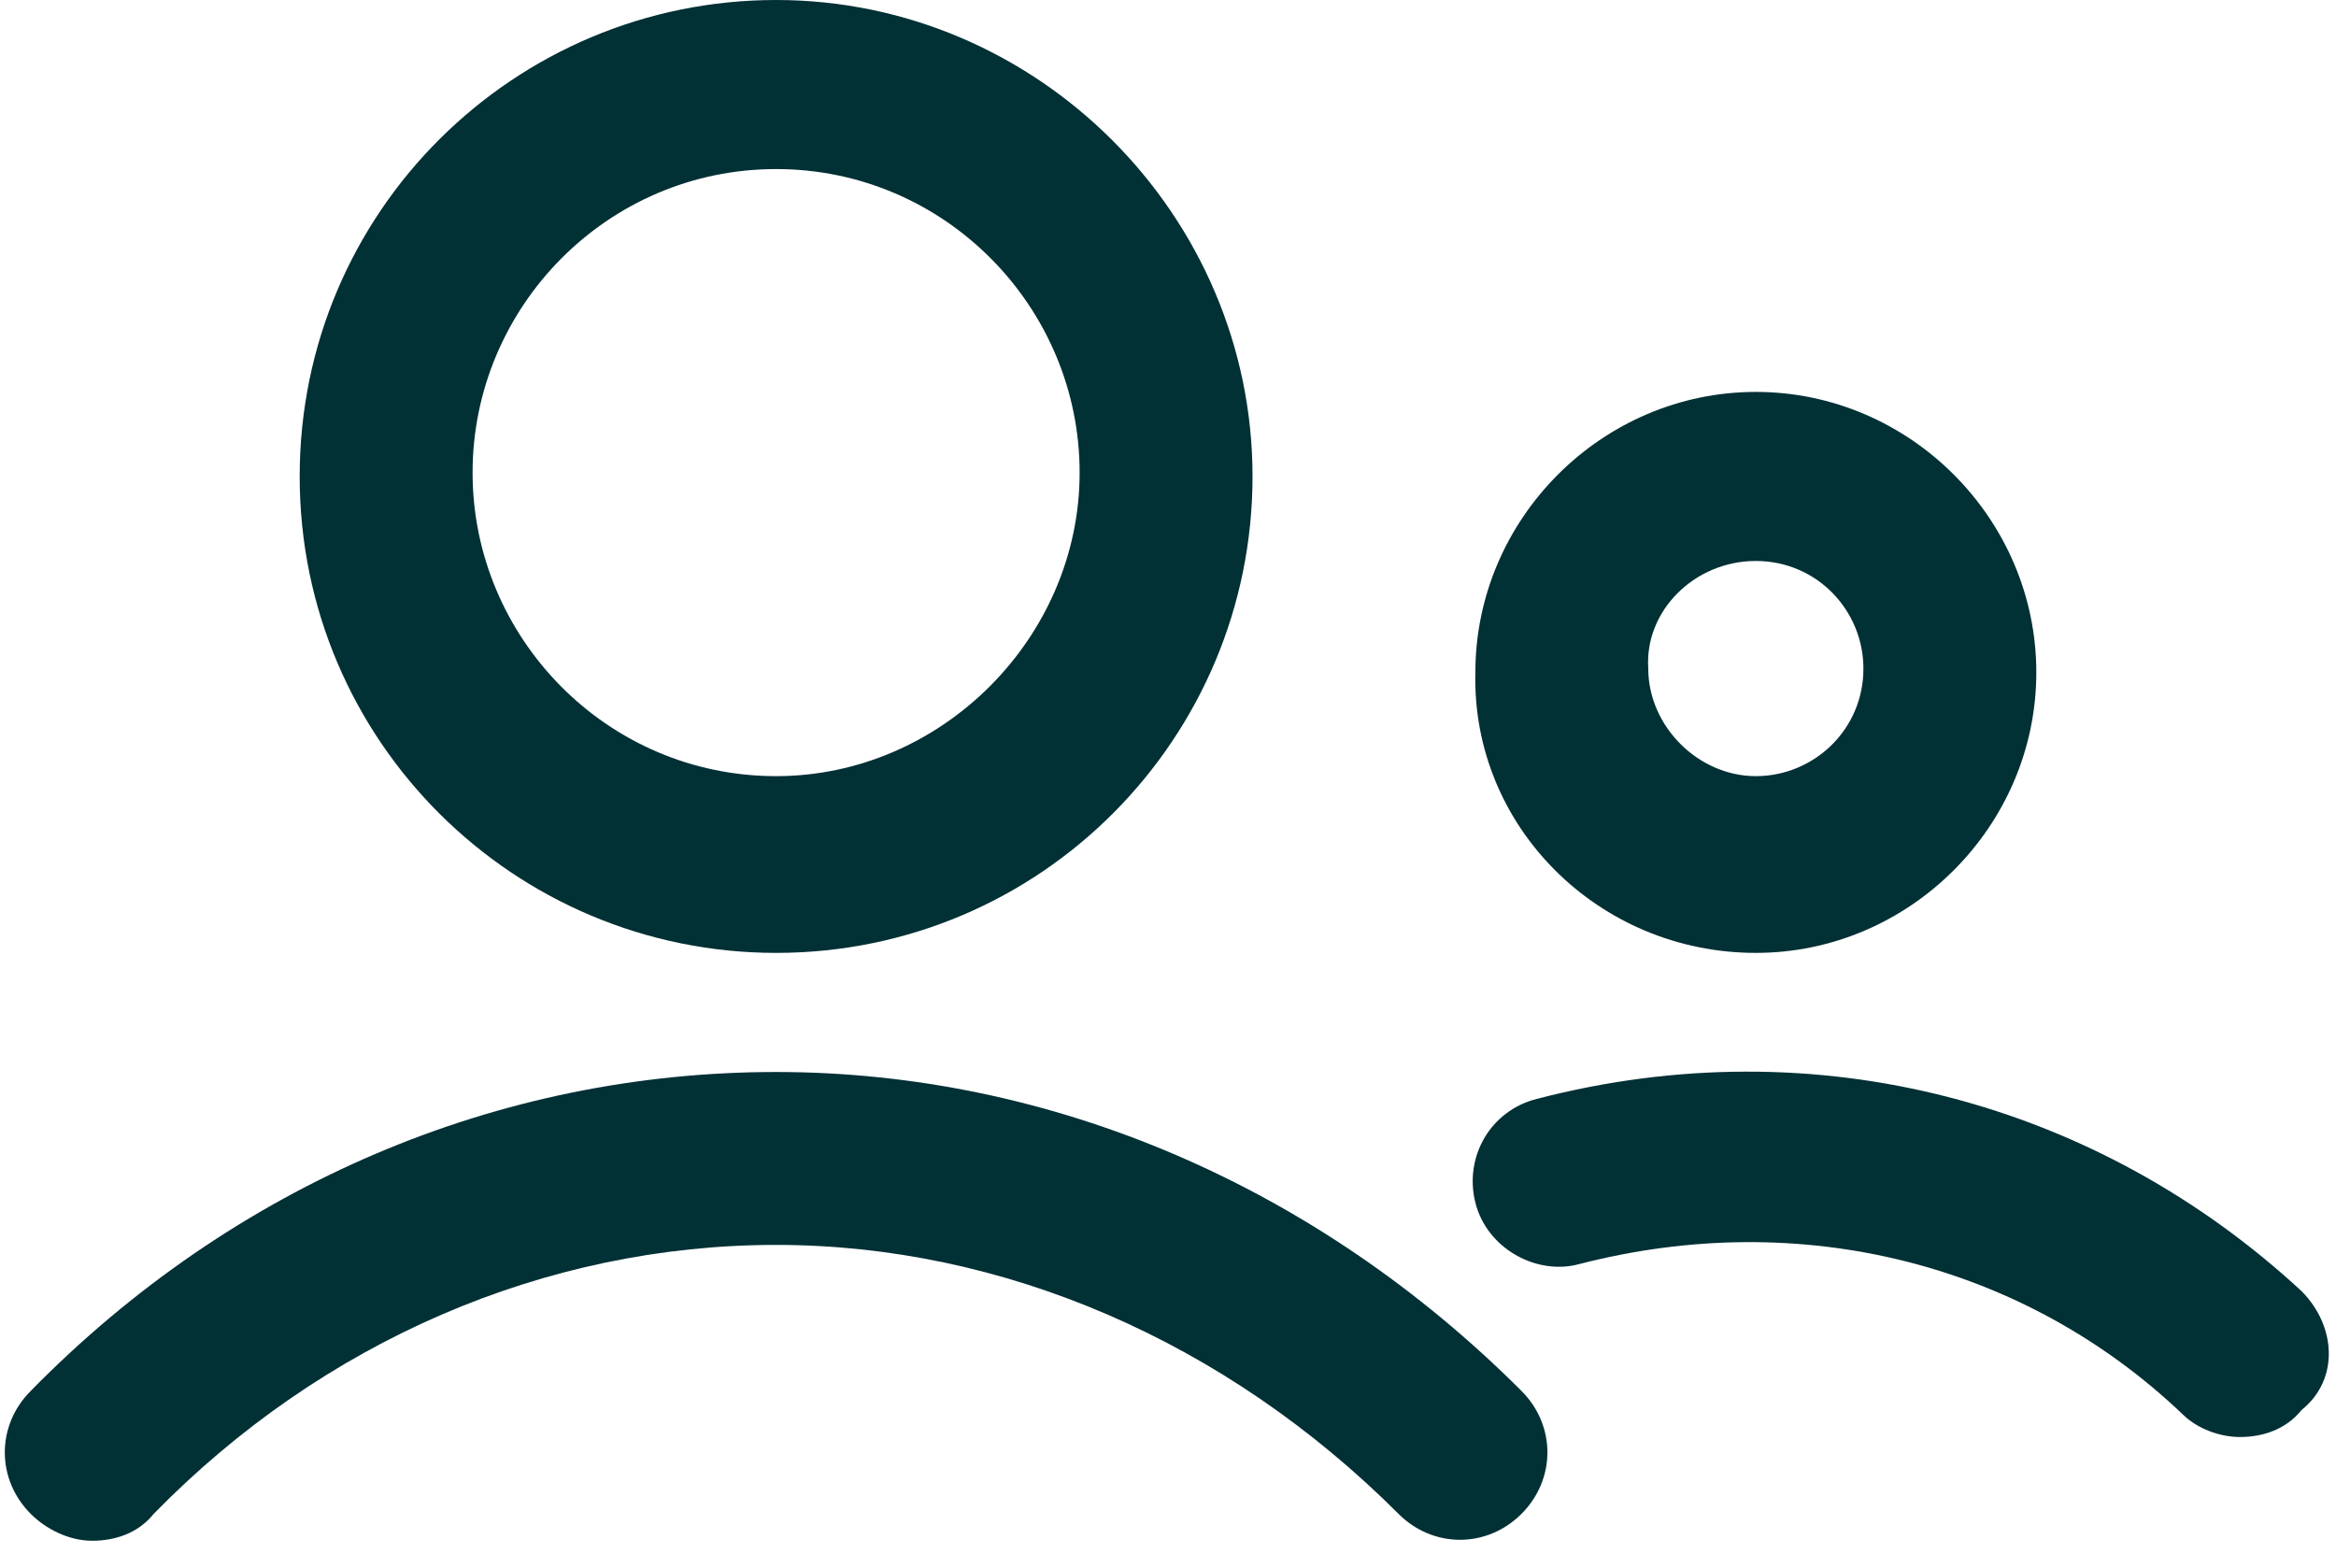
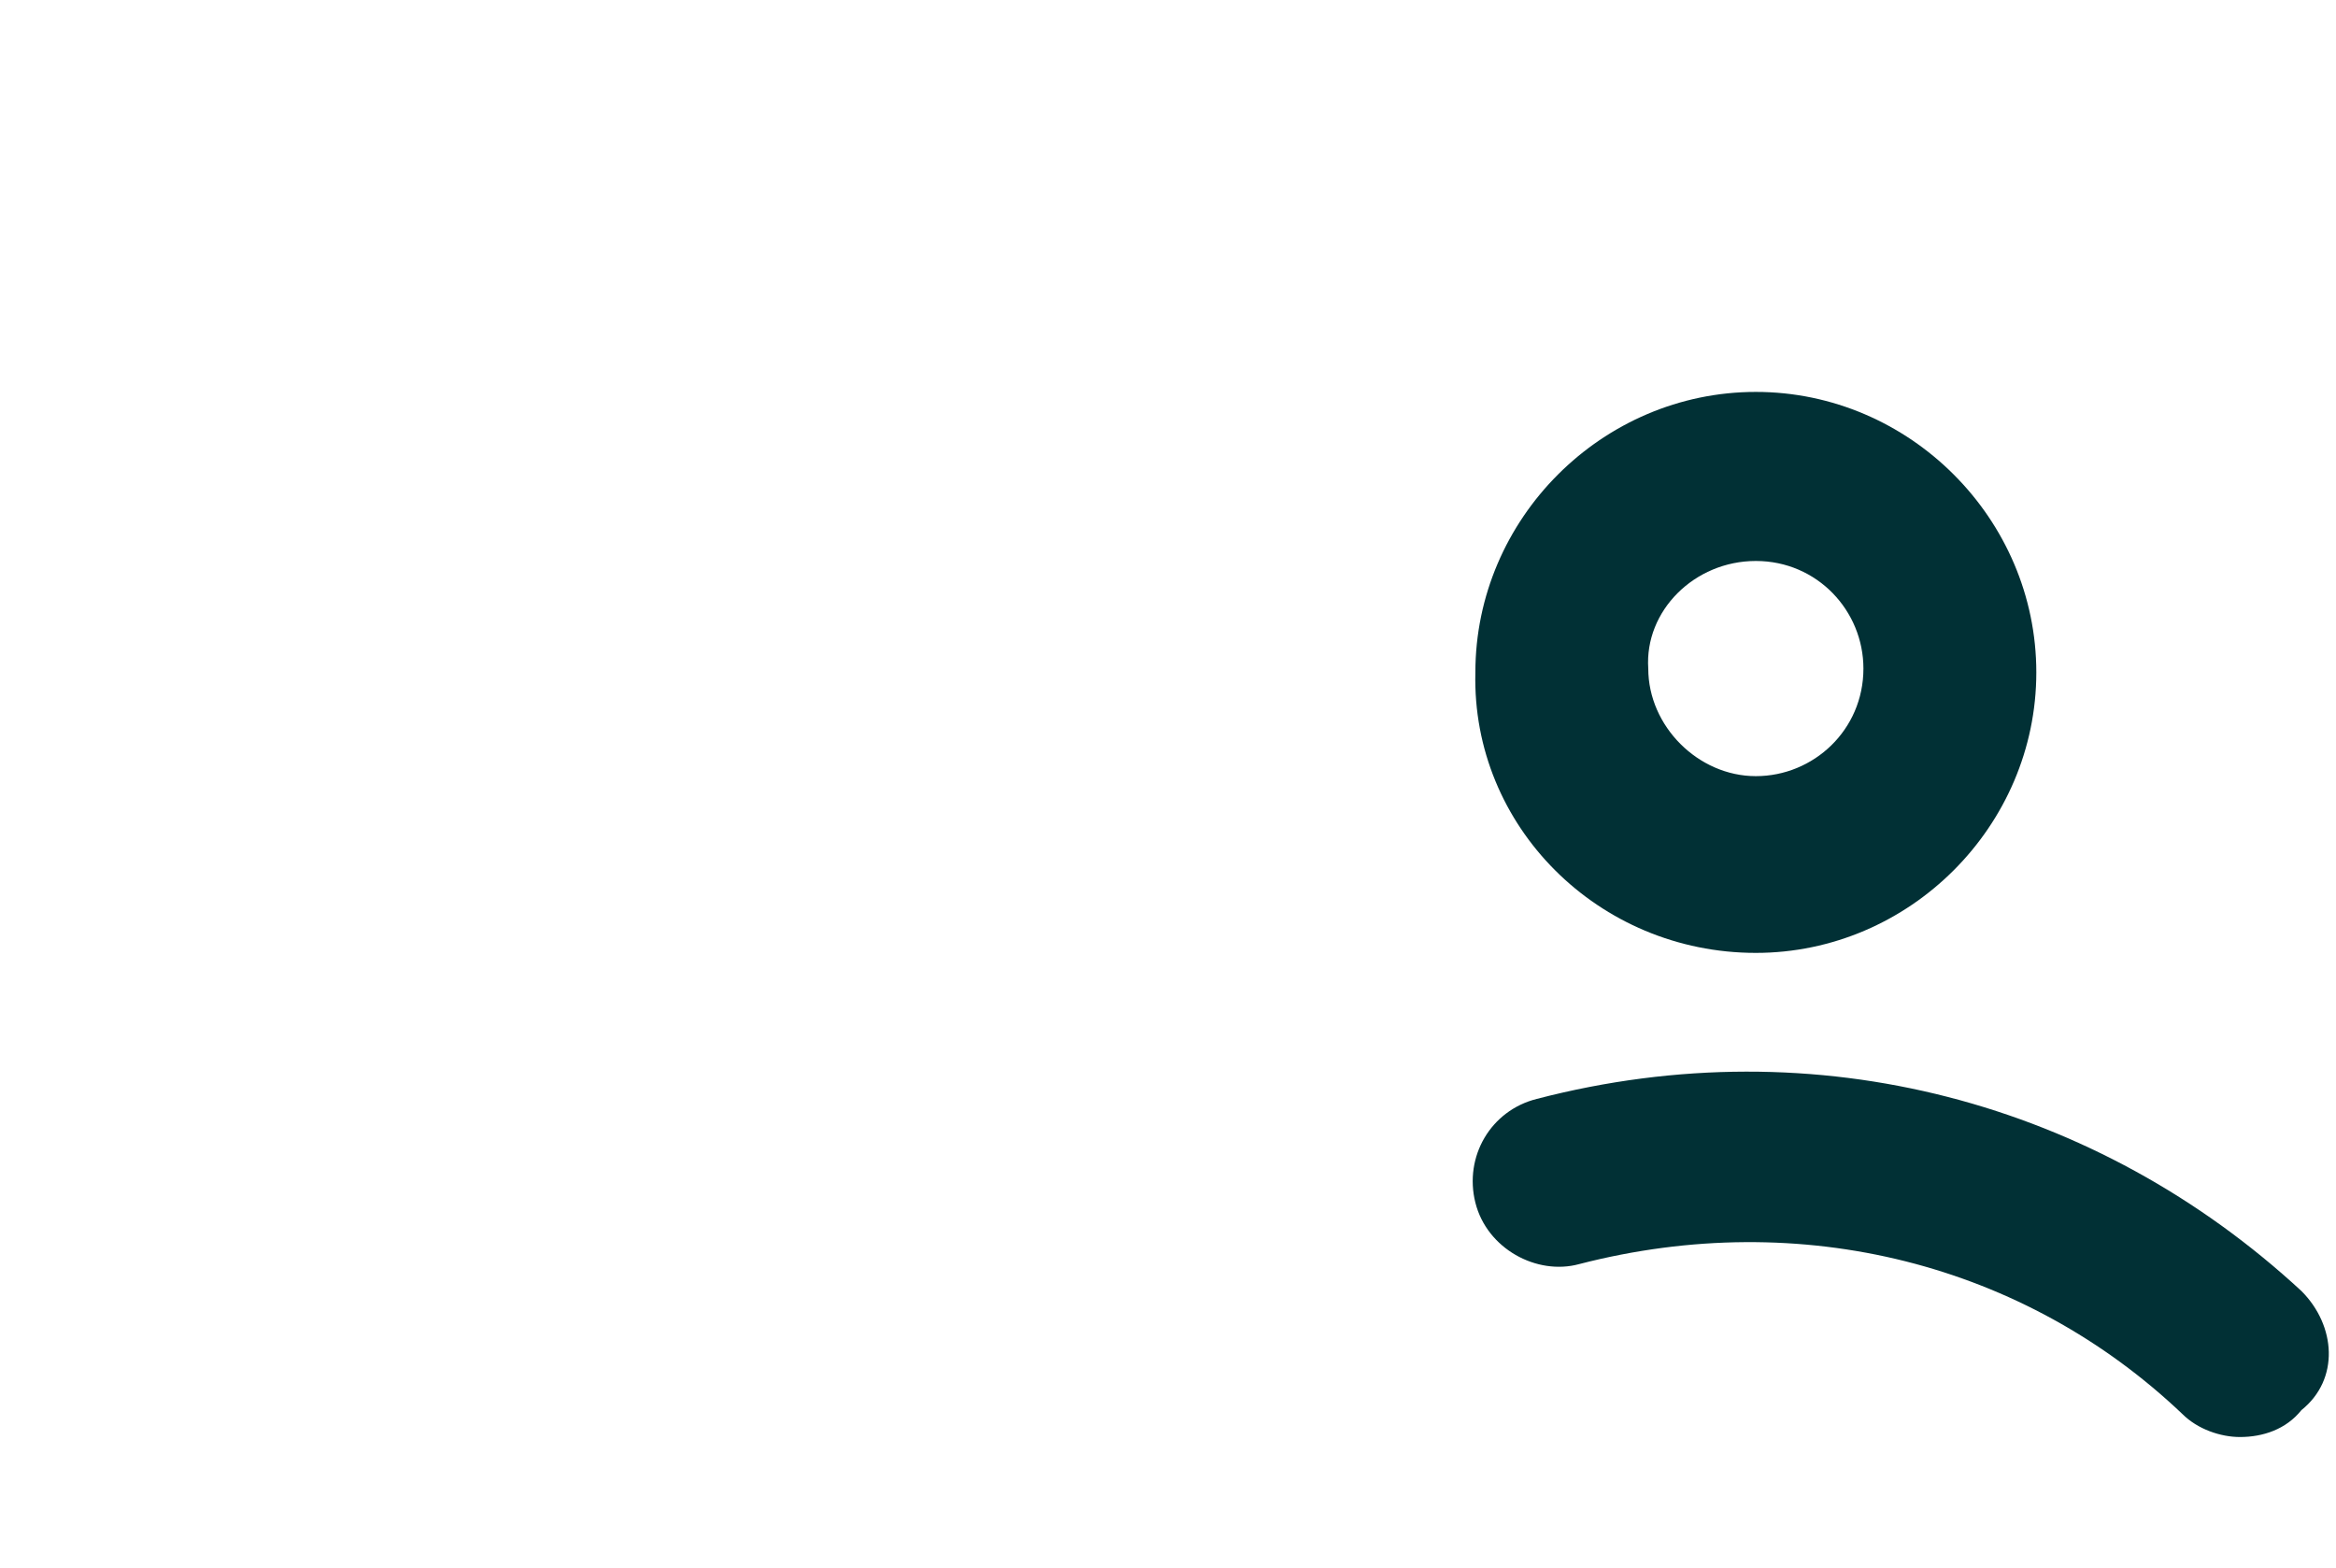
<svg xmlns="http://www.w3.org/2000/svg" width="76" height="51" viewBox="0 0 76 51" fill="none">
-   <path d="M25.25 31C33.875 31 40.75 24 40.75 15.5C40.75 7 33.75 0 25.25 0C16.75 0 9.75 6.875 9.75 15.5C9.75 24.125 16.75 31 25.25 31ZM25.25 5.5C30.75 5.5 35.125 10 35.125 15.375C35.125 20.75 30.625 25.25 25.25 25.25C19.75 25.25 15.375 20.75 15.375 15.375C15.375 10 19.75 5.5 25.25 5.5Z" fill="#013035" />
-   <path d="M25.25 34.875C16.25 34.875 7.625 38.5 1 45.25C-0.125 46.375 -0.125 48.125 1 49.25C1.5 49.75 2.25 50.125 3 50.125C3.75 50.125 4.5 49.875 5 49.25C10.5 43.625 17.75 40.5 25.25 40.5C32.625 40.5 39.875 43.625 45.5 49.25C46.625 50.375 48.375 50.375 49.5 49.25C50.625 48.125 50.625 46.375 49.5 45.25C42.875 38.625 34.25 34.875 25.25 34.875Z" fill="#013035" />
  <path d="M57.125 31C62.125 31 66.25 26.875 66.25 21.875C66.25 16.875 62.125 12.75 57.125 12.75C52.125 12.75 48 16.875 48 21.875C47.875 26.875 52 31 57.125 31ZM57.125 18.25C59.125 18.25 60.625 19.875 60.625 21.75C60.625 23.75 59 25.25 57.125 25.25C55.25 25.25 53.625 23.625 53.625 21.75C53.5 19.875 55.125 18.25 57.125 18.25Z" fill="#013035" />
  <path d="M74.875 42C68.25 35.875 59.125 33.375 50 35.75C48.5 36.125 47.625 37.625 48 39.125C48.375 40.625 50 41.5 51.375 41.125C58.625 39.25 65.875 41.125 71 46C71.5 46.5 72.25 46.75 72.875 46.75C73.625 46.75 74.375 46.5 74.875 45.875C76.125 44.875 76 43.125 74.875 42Z" fill="#013035" />
</svg>